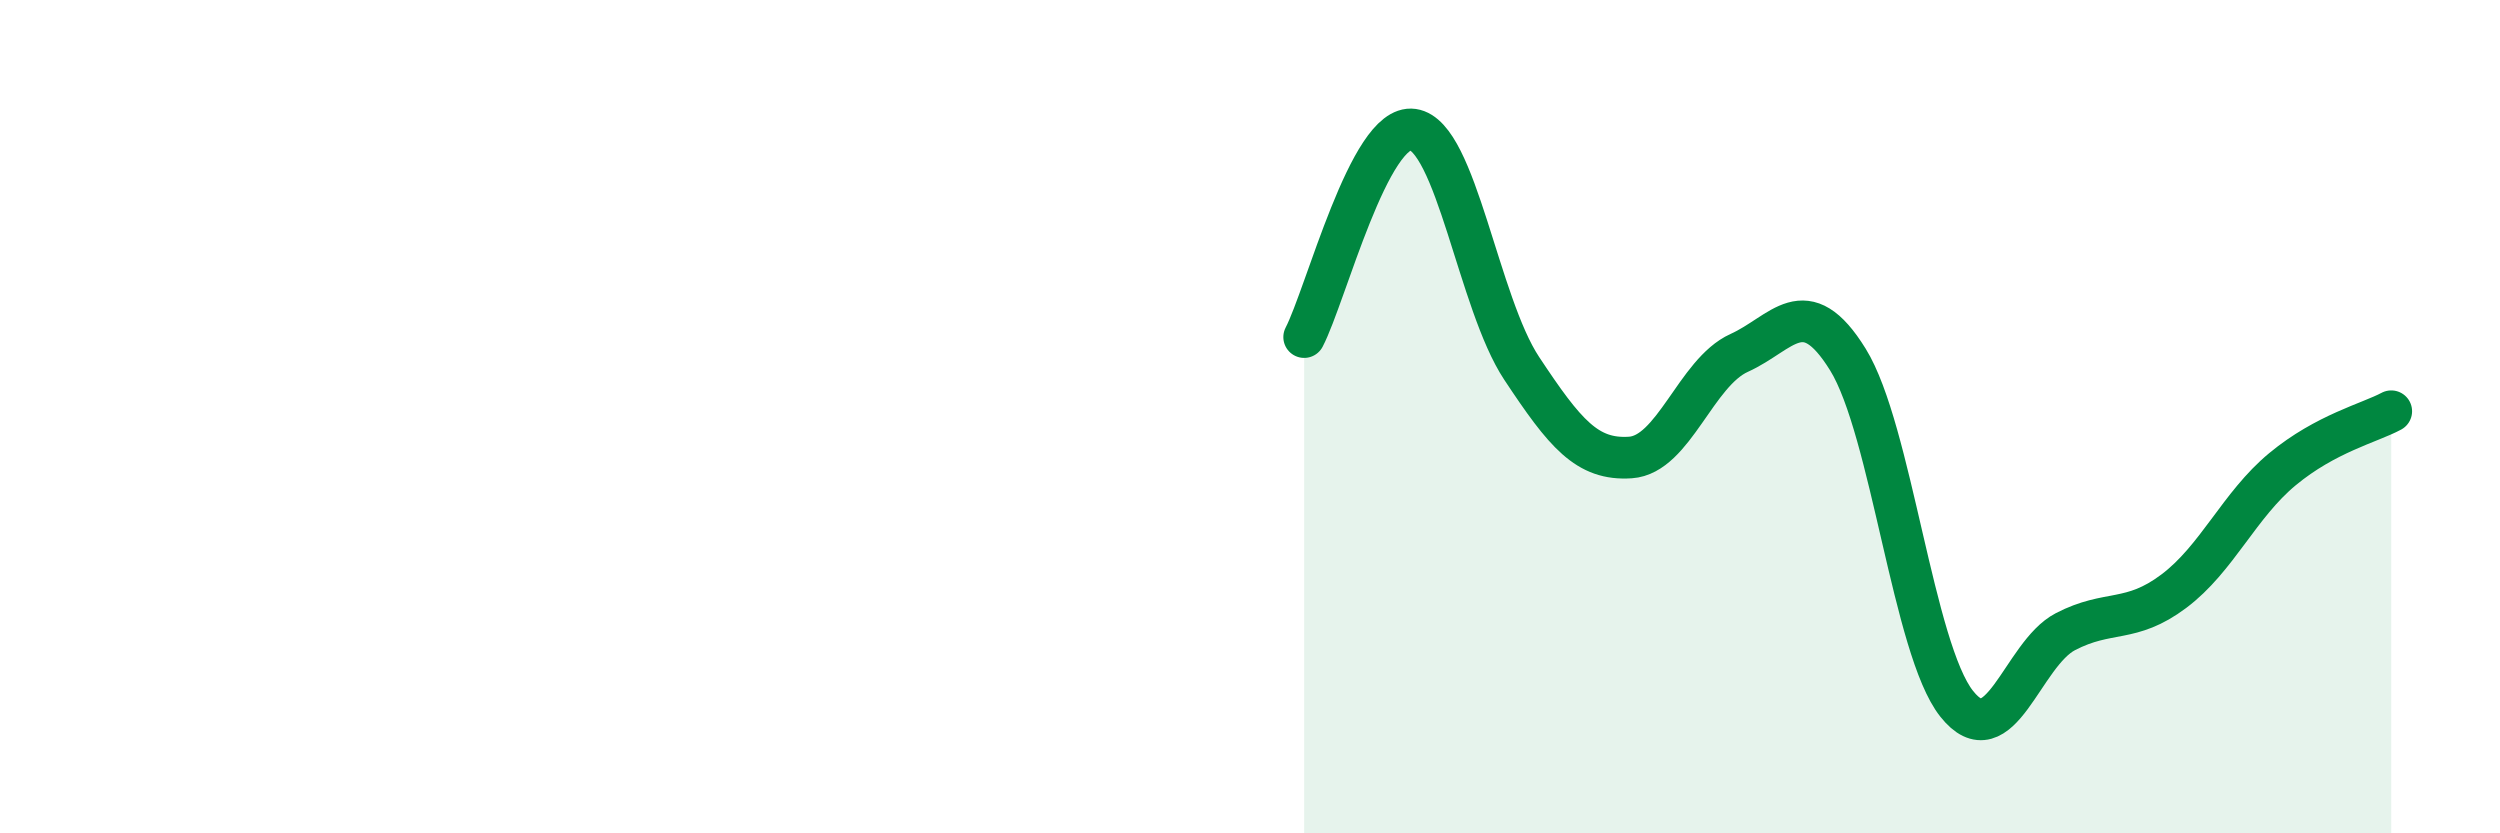
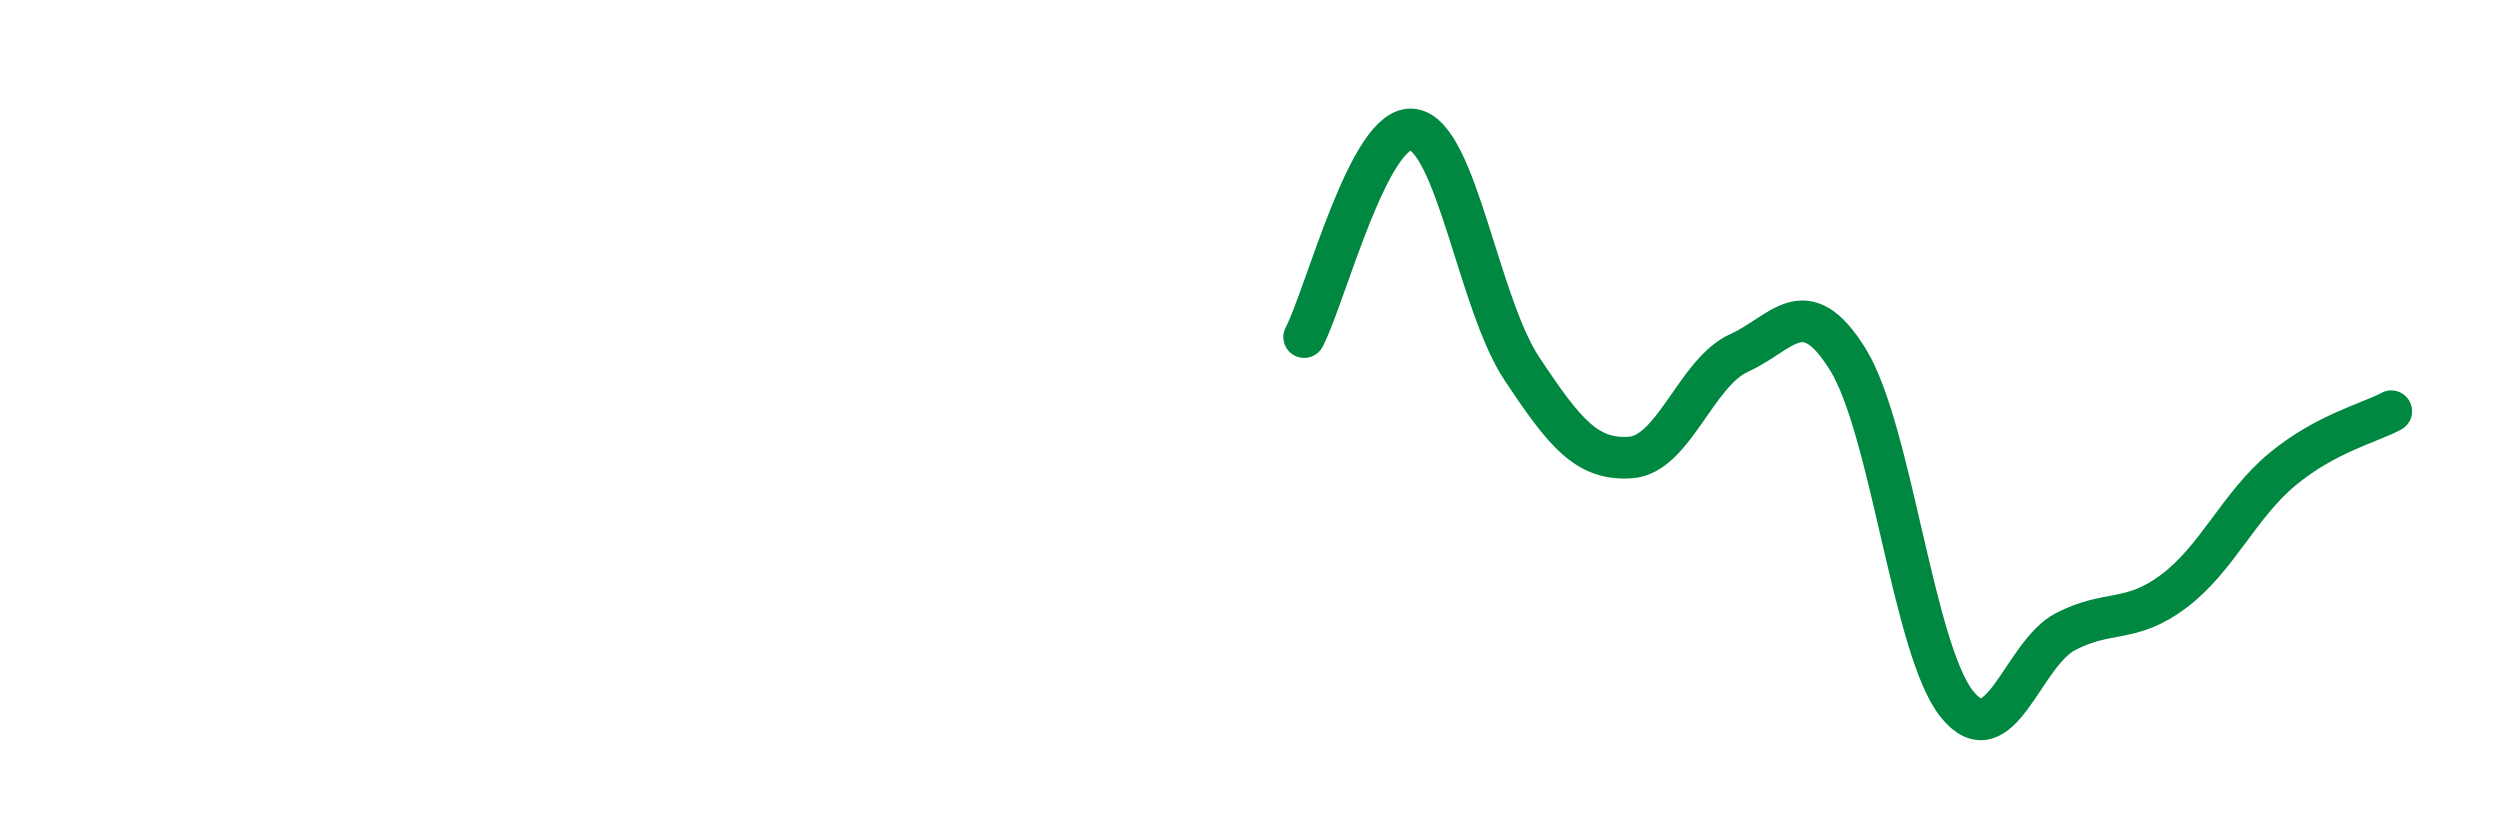
<svg xmlns="http://www.w3.org/2000/svg" width="60" height="20" viewBox="0 0 60 20">
-   <path d="M 31.3,8.09 C 31.82,7.09 32.87,2.96 33.91,3.11 C 34.95,3.26 35.48,7.27 36.52,8.84 C 37.56,10.41 38.09,11.05 39.13,10.98 C 40.17,10.91 40.7,8.94 41.74,8.47 C 42.78,8 43.31,6.95 44.35,8.63 C 45.39,10.31 45.92,15.58 46.96,16.89 C 48,18.2 48.53,15.7 49.57,15.16 C 50.61,14.62 51.13,14.97 52.17,14.19 C 53.21,13.41 53.74,12.12 54.78,11.26 C 55.82,10.4 56.87,10.15 57.39,9.87L57.39 20L31.3 20Z" fill="#008740" opacity="0.1" stroke-linecap="round" stroke-linejoin="round" />
  <path d="M 31.3,8.09 C 31.82,7.09 32.87,2.96 33.91,3.11 C 34.95,3.26 35.48,7.27 36.52,8.84 C 37.56,10.41 38.09,11.05 39.13,10.98 C 40.17,10.91 40.7,8.94 41.74,8.47 C 42.78,8 43.31,6.95 44.35,8.63 C 45.39,10.31 45.92,15.58 46.96,16.89 C 48,18.2 48.53,15.7 49.57,15.16 C 50.61,14.62 51.13,14.97 52.17,14.19 C 53.21,13.41 53.74,12.12 54.78,11.26 C 55.82,10.4 56.87,10.15 57.39,9.87" stroke="#008740" stroke-width="1" fill="none" stroke-linecap="round" stroke-linejoin="round" />
</svg>